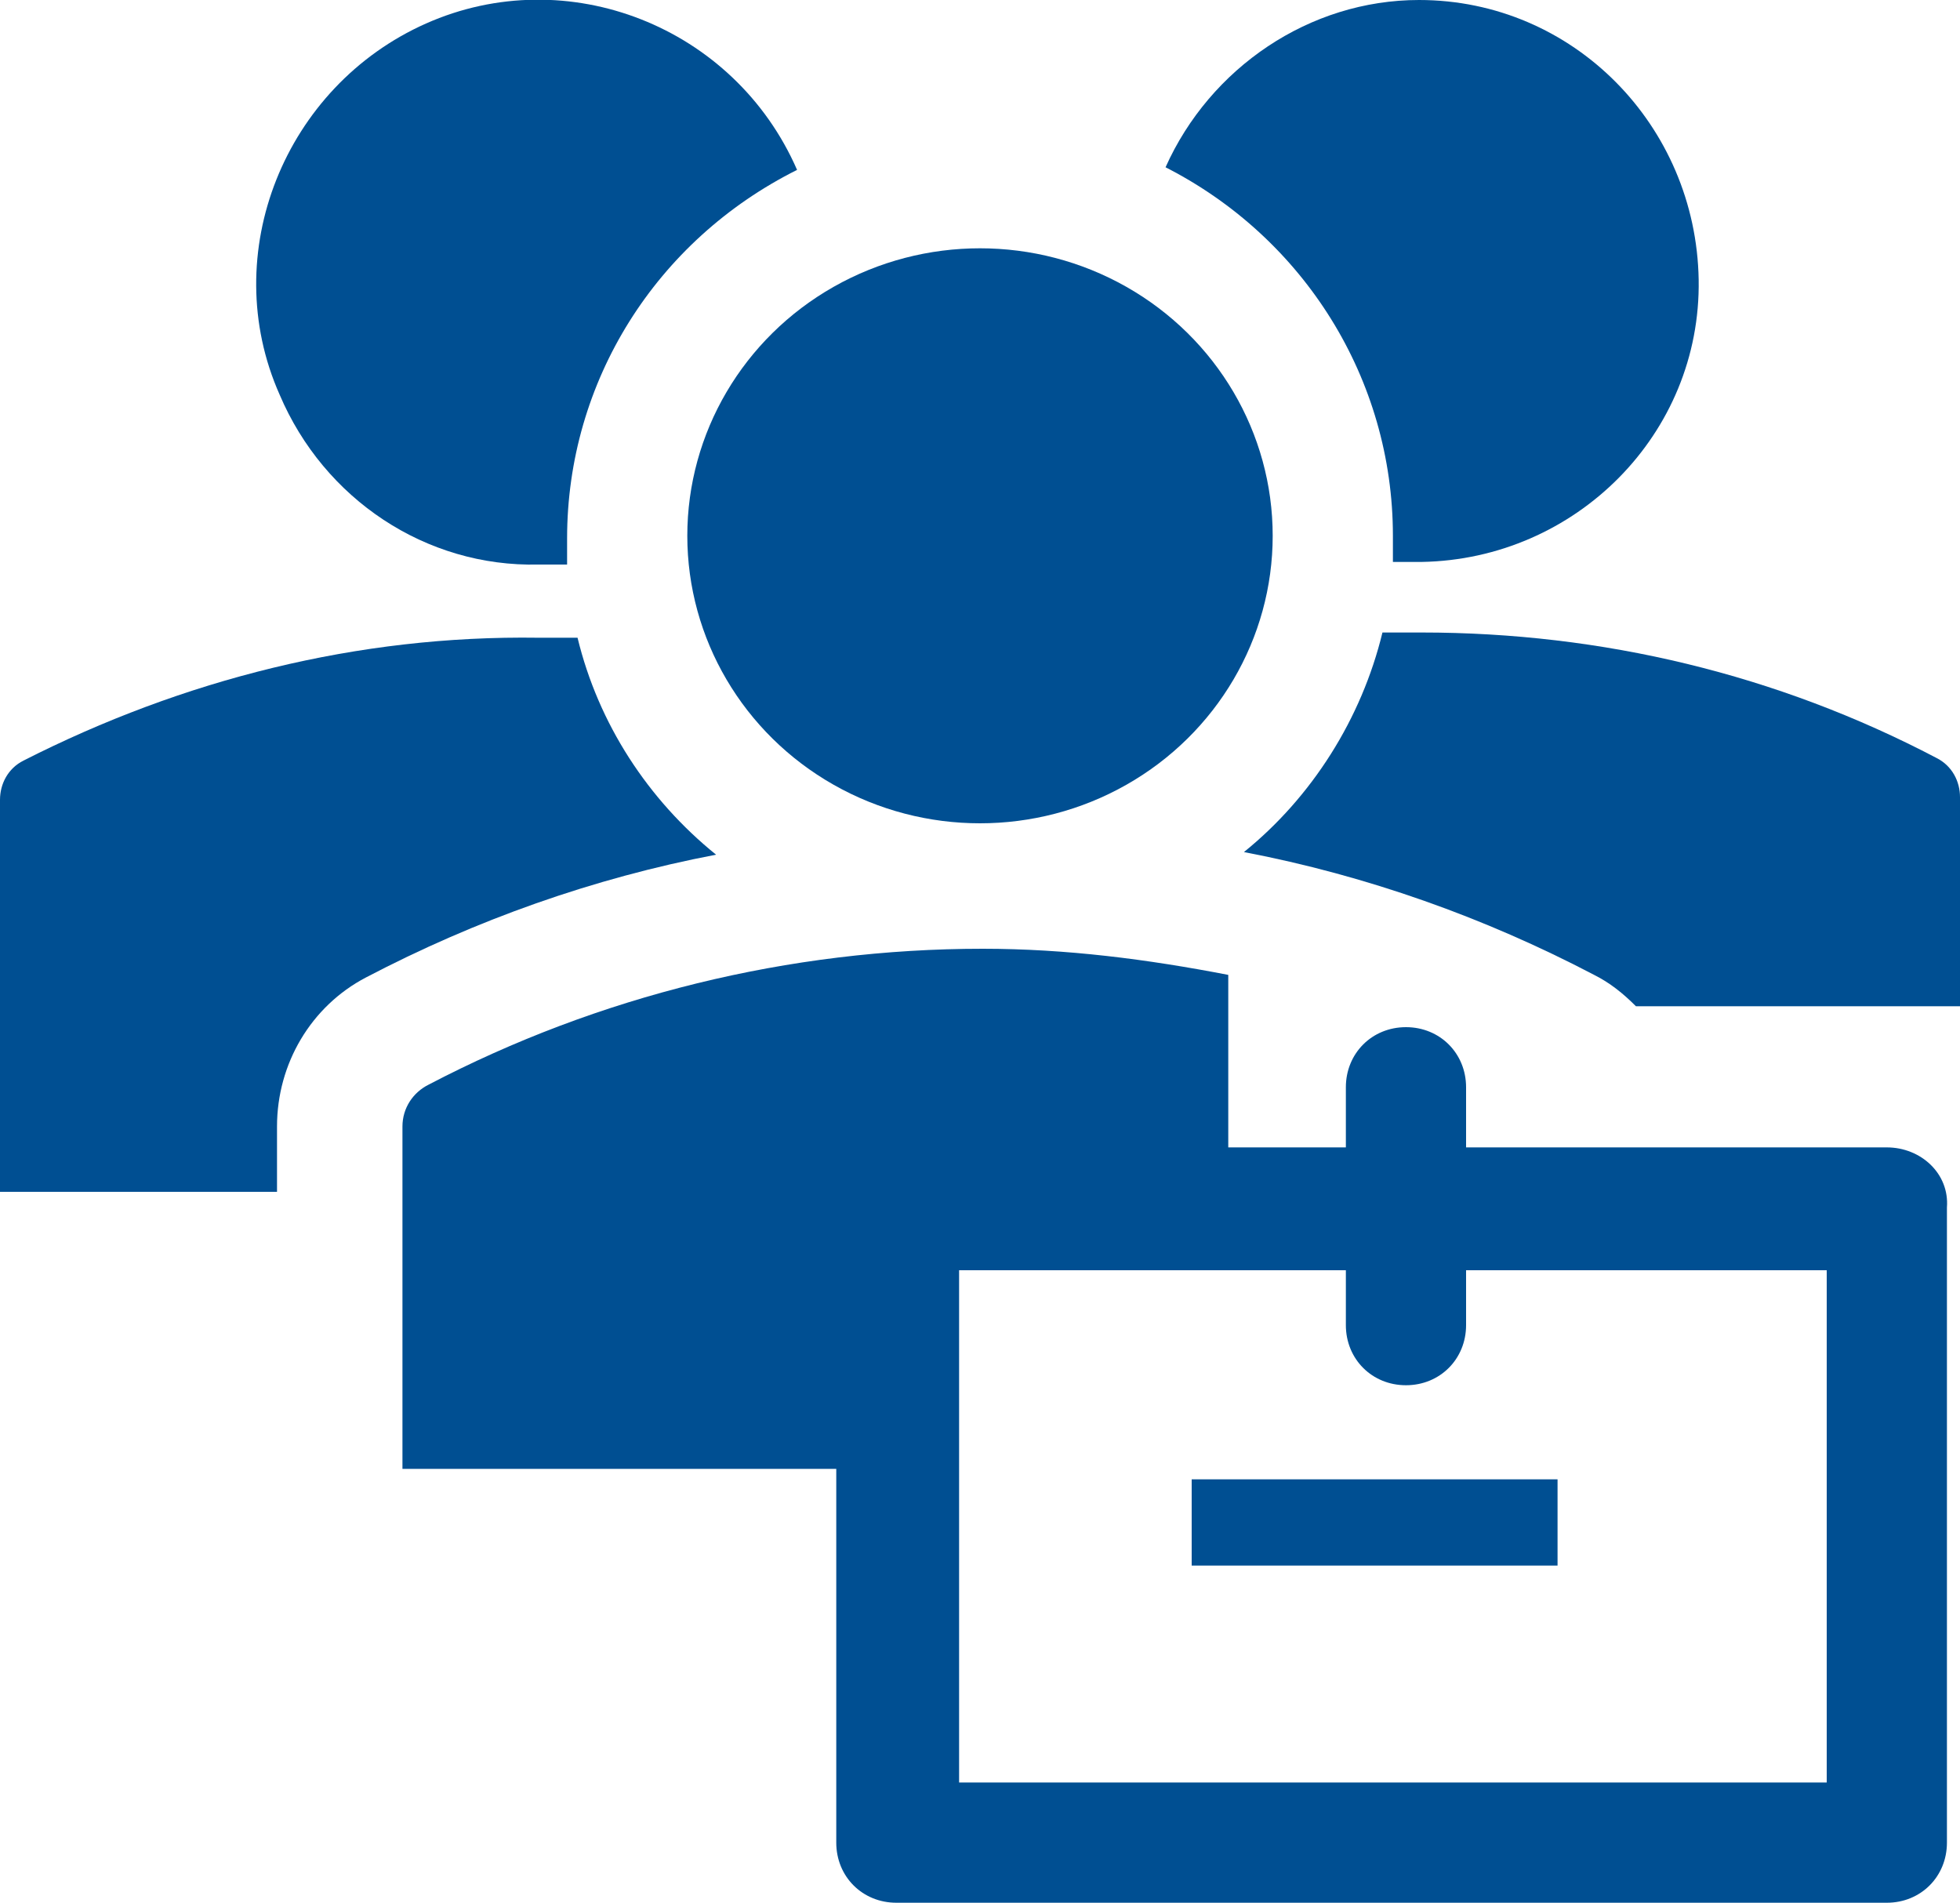
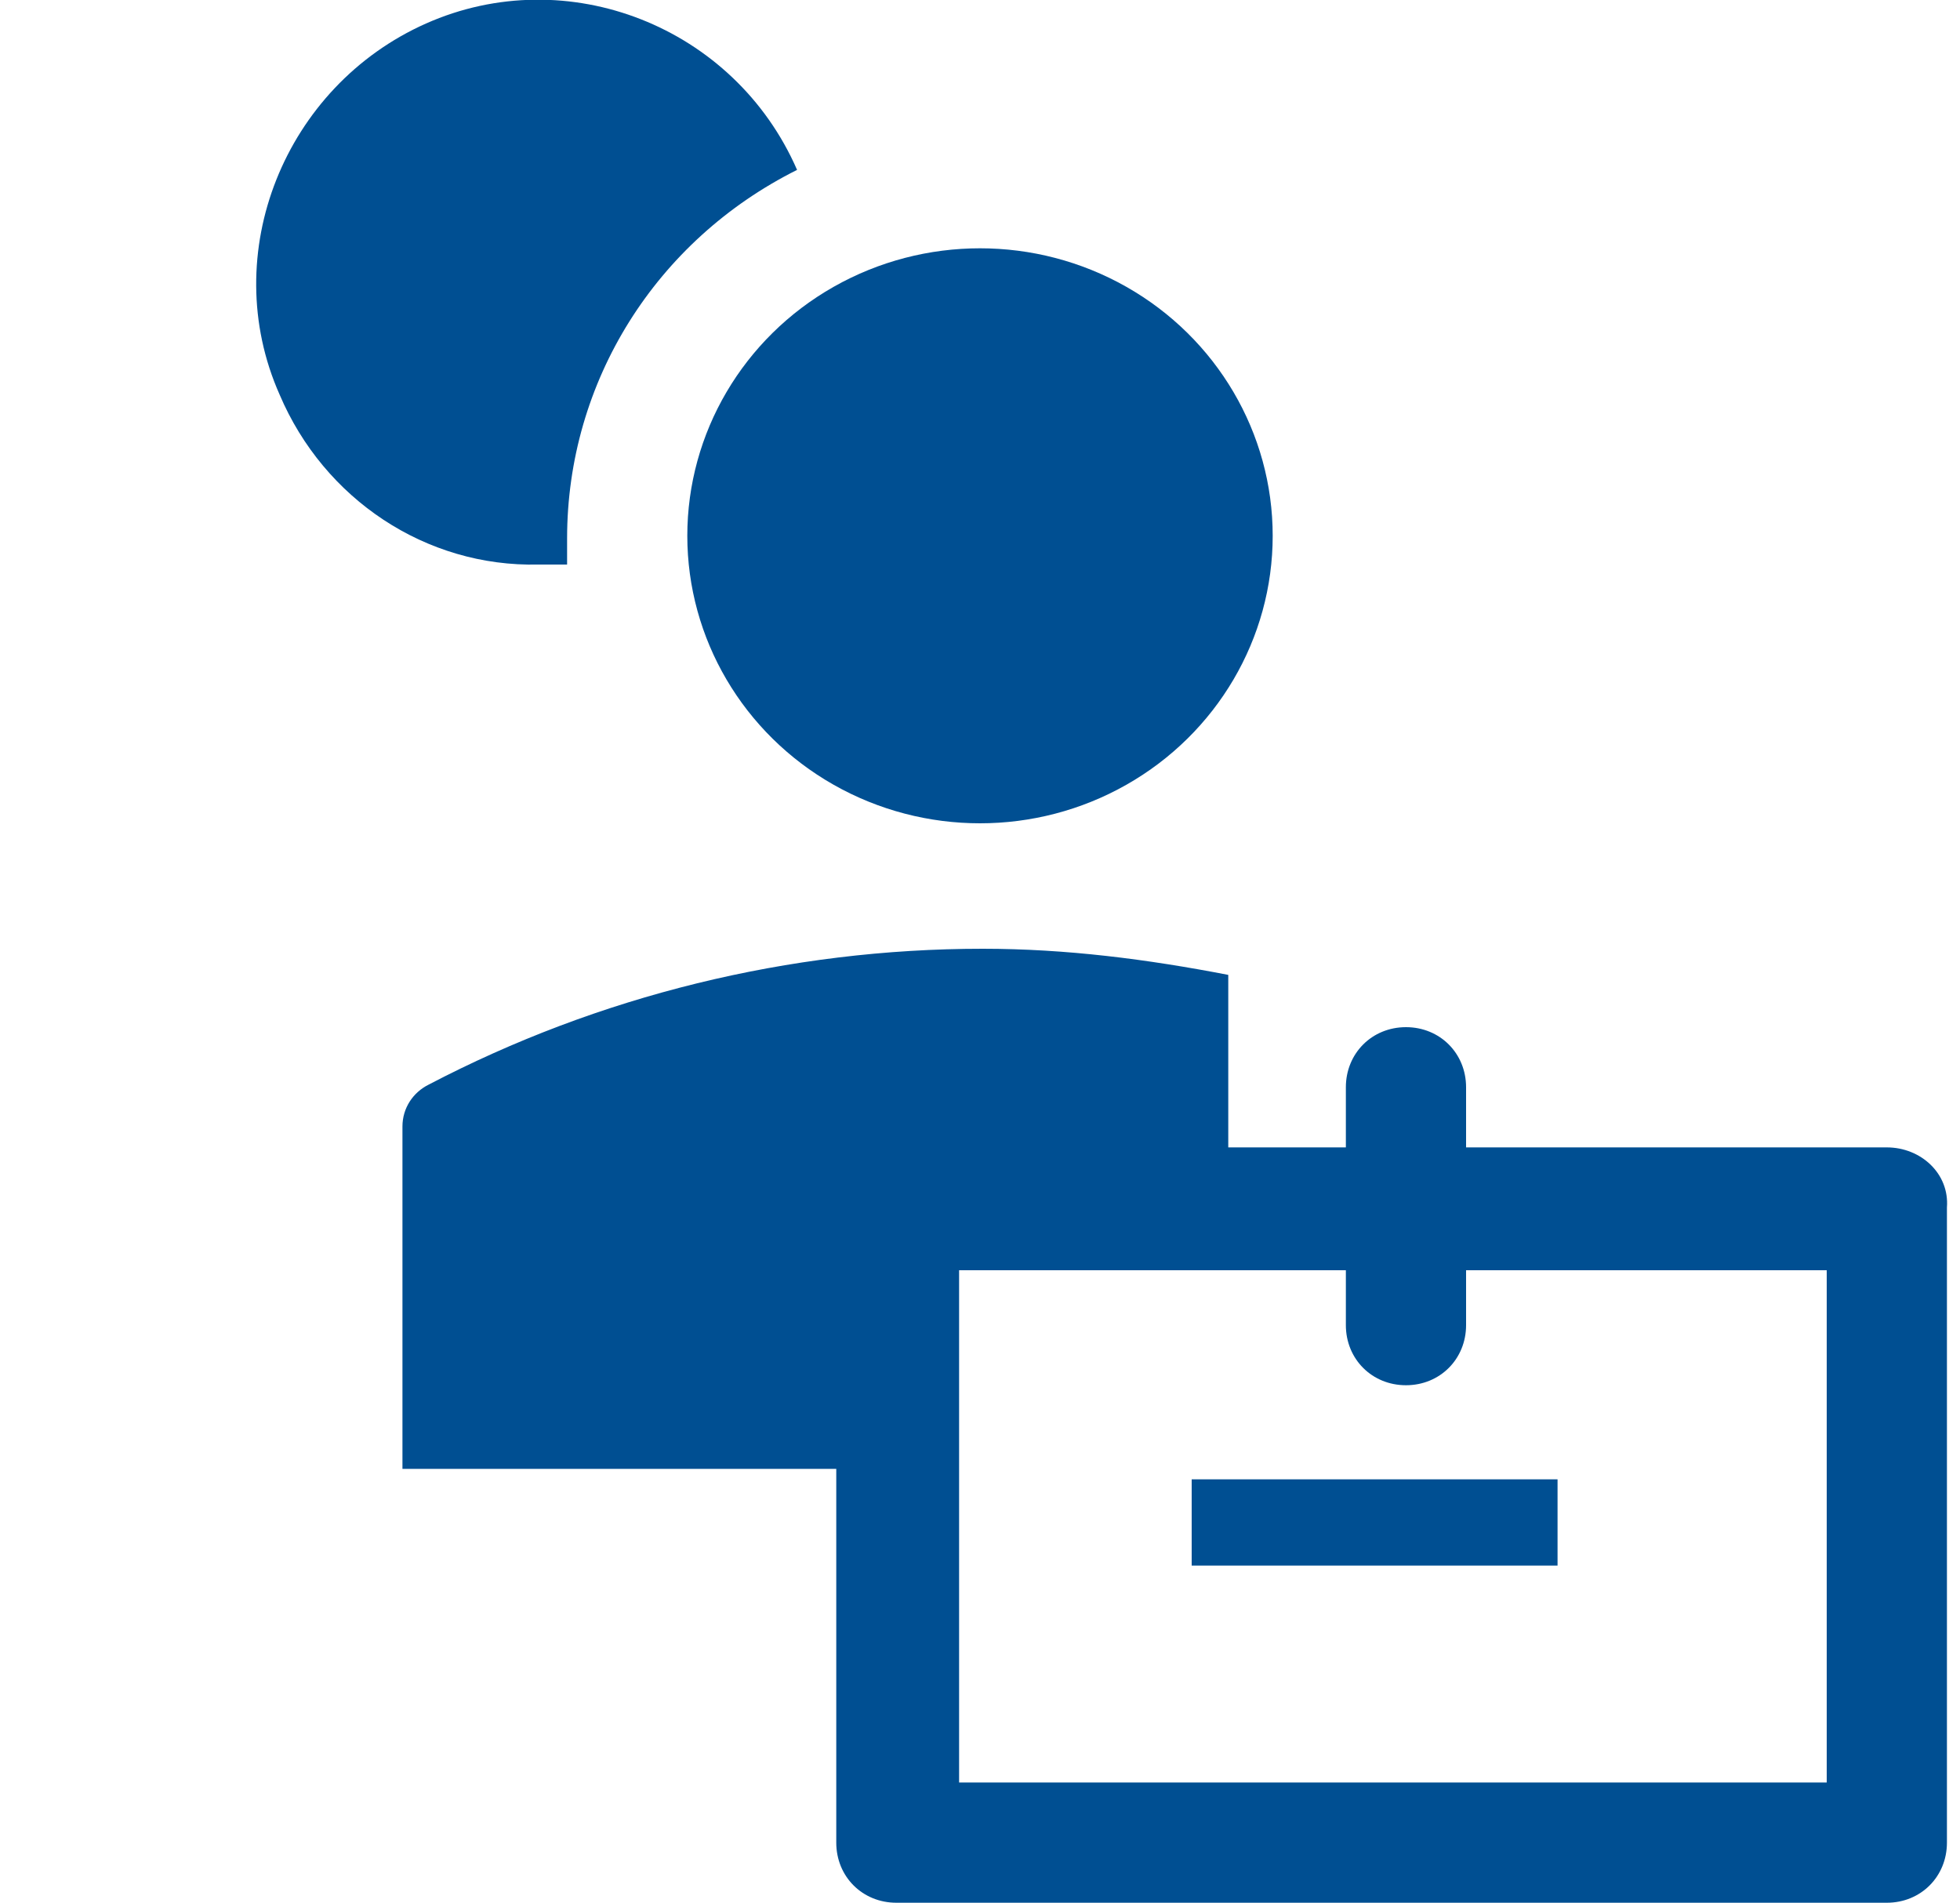
<svg xmlns="http://www.w3.org/2000/svg" version="1.1" id="レイヤー_1" x="0px" y="0px" viewBox="0 0 75 72.8" style="enable-background:new 0 0 75 72.8;" xml:space="preserve">
  <style type="text/css">
	.st0{fill:#004F92;}
</style>
  <g id="ad30ea0b-4044-46a8-9d02-5476e64acf86_00000113337536726009941690000018226604539204380804_">
    <ellipse class="st0" cx="37.5" cy="20.5" rx="11.2" ry="11" />
    <path class="st0" d="M20.6,21.6c0.4,0,0.7,0,1.1,0c0-0.4,0-0.7,0-1c0-6,3.4-11.4,8.8-14.1c-2.4-5.5-8.8-8-14.2-5.6s-8,8.8-5.6,14.2   C12.4,19.1,16.3,21.7,20.6,21.6L20.6,21.6z" />
-     <path class="st0" d="M53.3,20.5c0,0.4,0,0.7,0,1c0.4,0,0.7,0,1.1,0c5.9-0.1,10.7-4.9,10.6-10.8S60.2,0,54.3,0c-4.2,0-8,2.6-9.7,6.4   C49.9,9.1,53.3,14.5,53.3,20.5z" />
-     <path class="st0" d="M47.6,32.6c4.7,0.9,9.2,2.5,13.4,4.7c0.6,0.3,1.1,0.7,1.6,1.2H75v-8c0-0.6-0.3-1.2-0.9-1.5   c-6.1-3.2-12.8-4.8-19.7-4.8h-1.5C52.1,27.5,50.2,30.5,47.6,32.6z" />
-     <path class="st0" d="M10.6,43.1c0-2.4,1.3-4.6,3.4-5.7c4.2-2.2,8.7-3.8,13.4-4.7c-2.6-2.1-4.5-5-5.3-8.3h-1.5   C13.7,24.3,7,26,0.9,29.1C0.3,29.4,0,30,0,30.6v15h10.6V43.1z" />
    <rect x="45.6" y="56.6" class="st0" width="14" height="3.3" />
    <path class="st0" d="M72.2,43.9H56.1v-2.3c0-1.3-1-2.3-2.3-2.3s-2.3,1-2.3,2.3v2.3h-4.5v-6.6c-3.1-0.6-6.2-1-9.4-1   c-7.4,0-14.7,1.8-21.2,5.2c-0.6,0.3-1,0.9-1,1.6v13.1H32v14.3c0,1.3,1,2.3,2.3,2.3h37.9c1.3,0,2.3-1,2.3-2.3V46.2   C74.6,44.9,73.5,43.9,72.2,43.9z M69.9,68.2H36.7V48.6h14.8v2.1c0,1.3,1,2.3,2.3,2.3s2.3-1,2.3-2.3v-2.1h13.8L69.9,68.2z" />
  </g>
</svg>